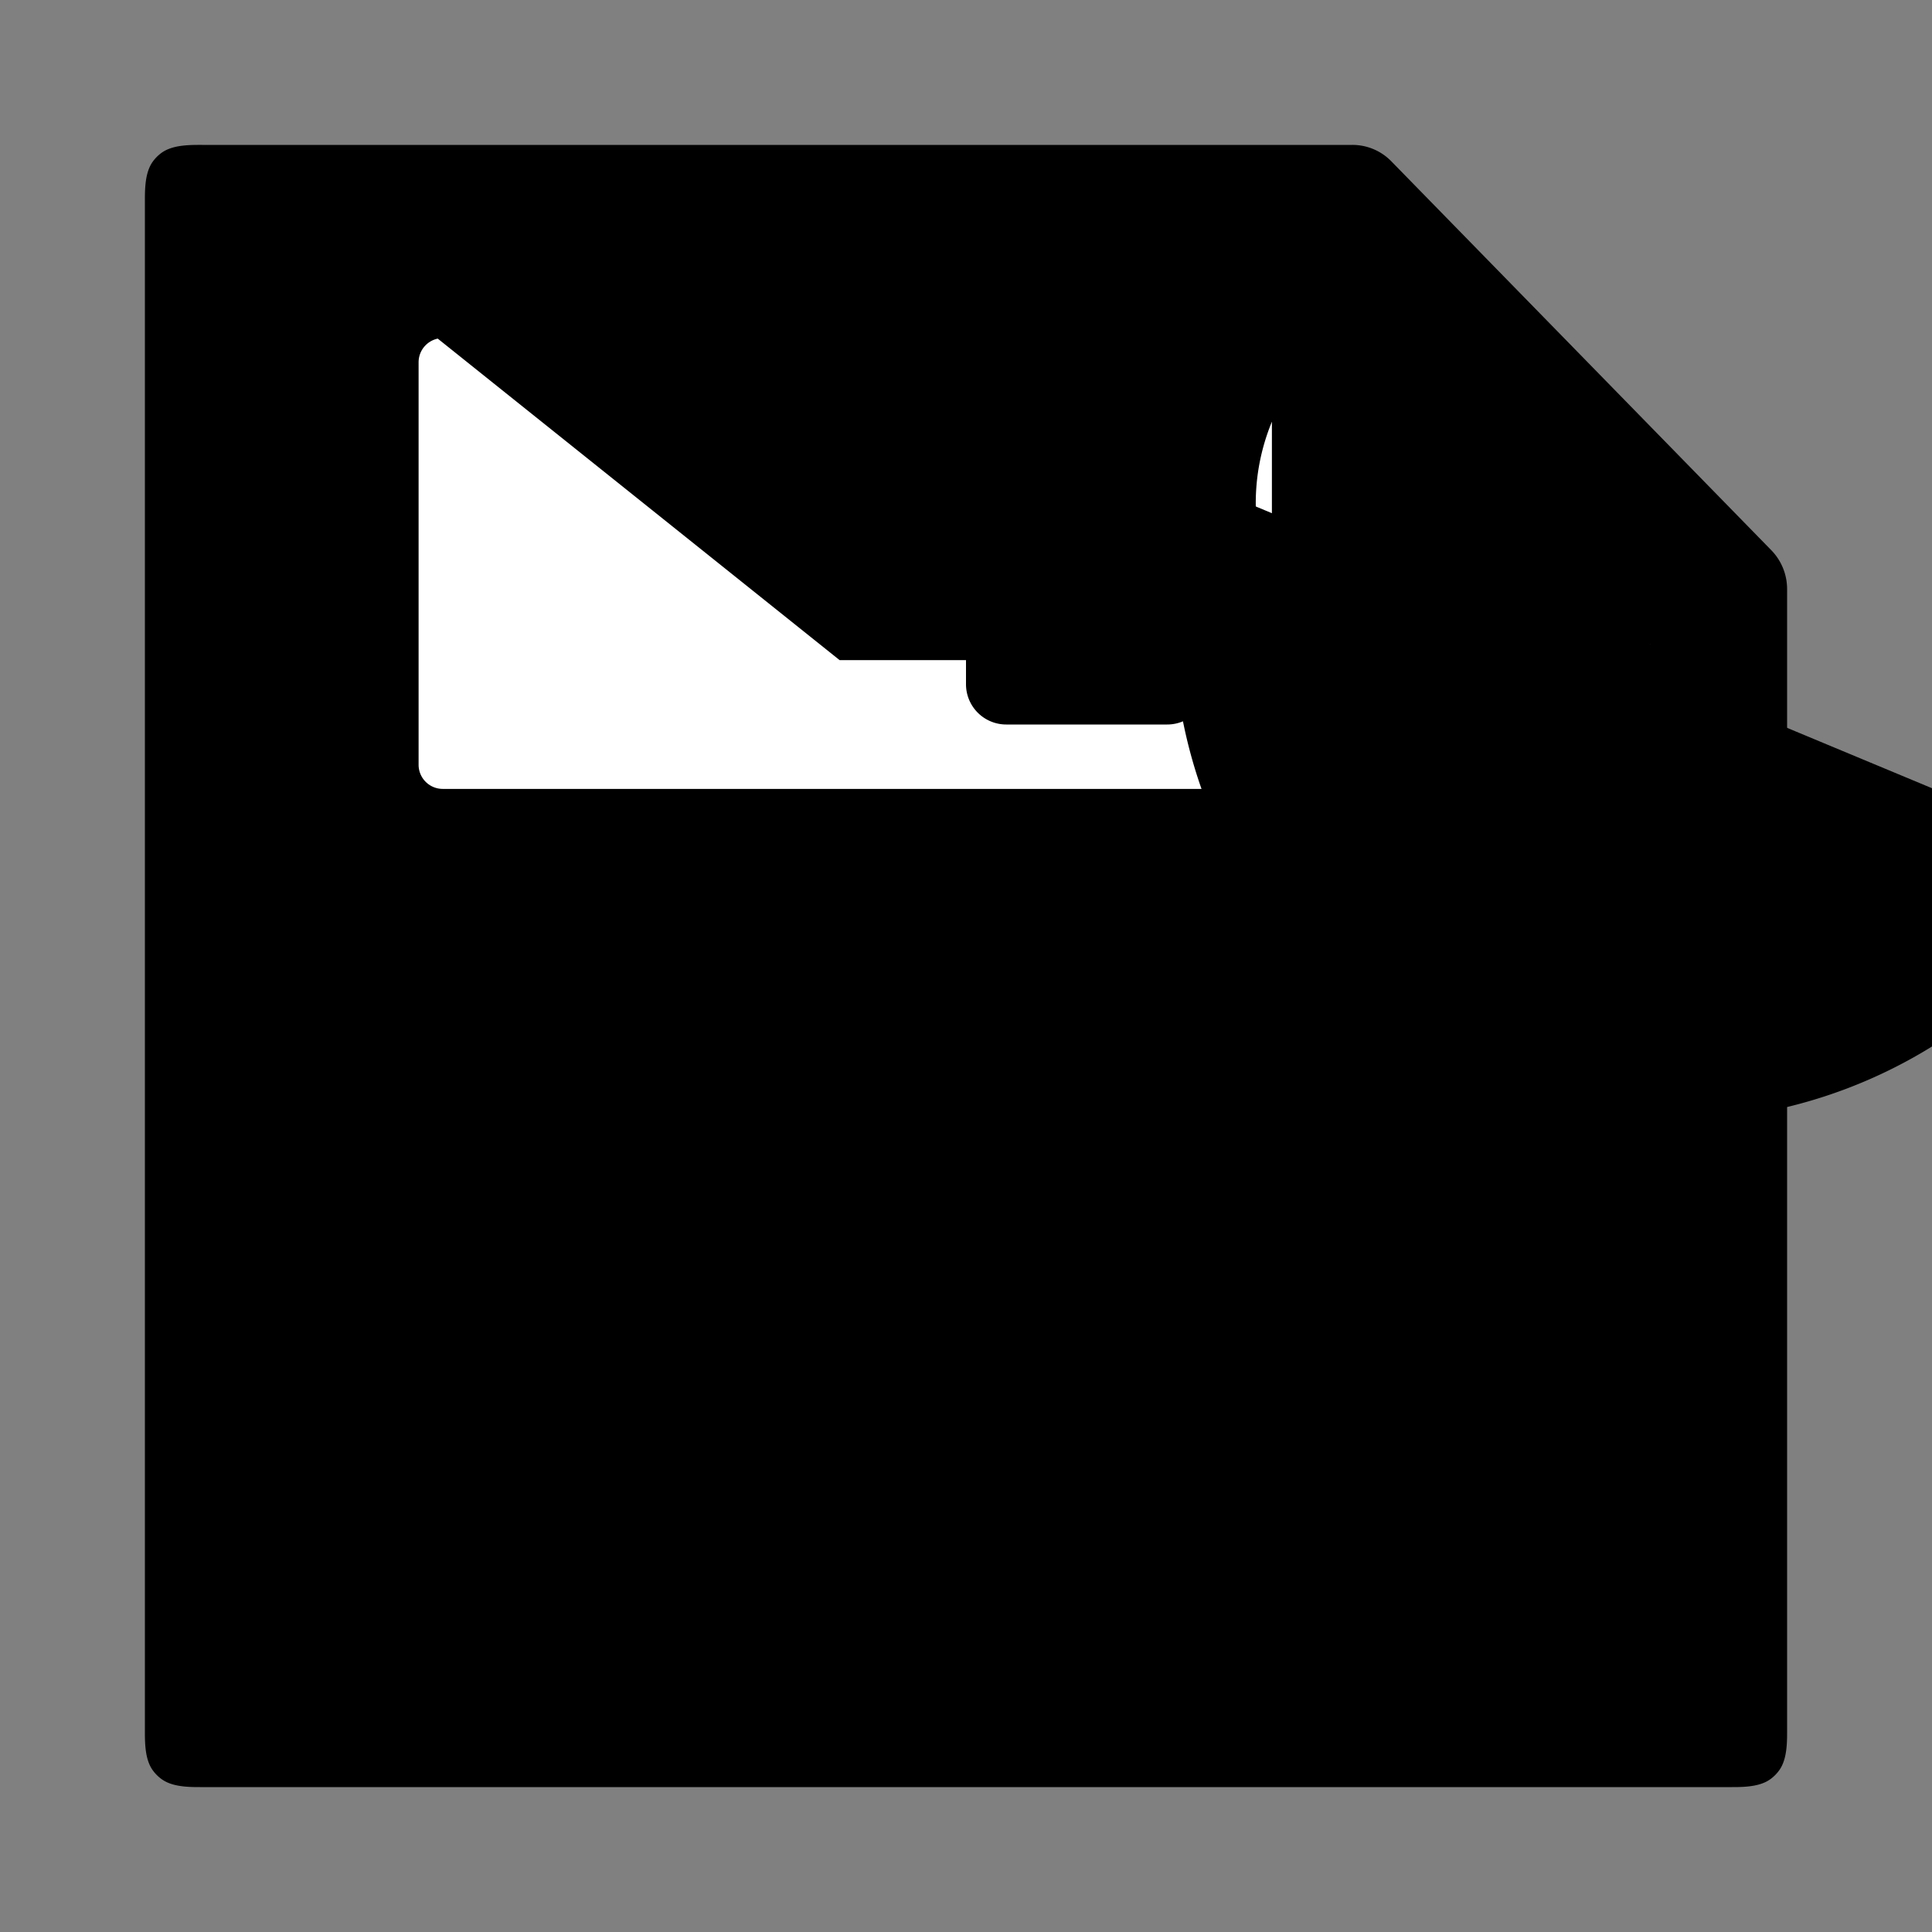
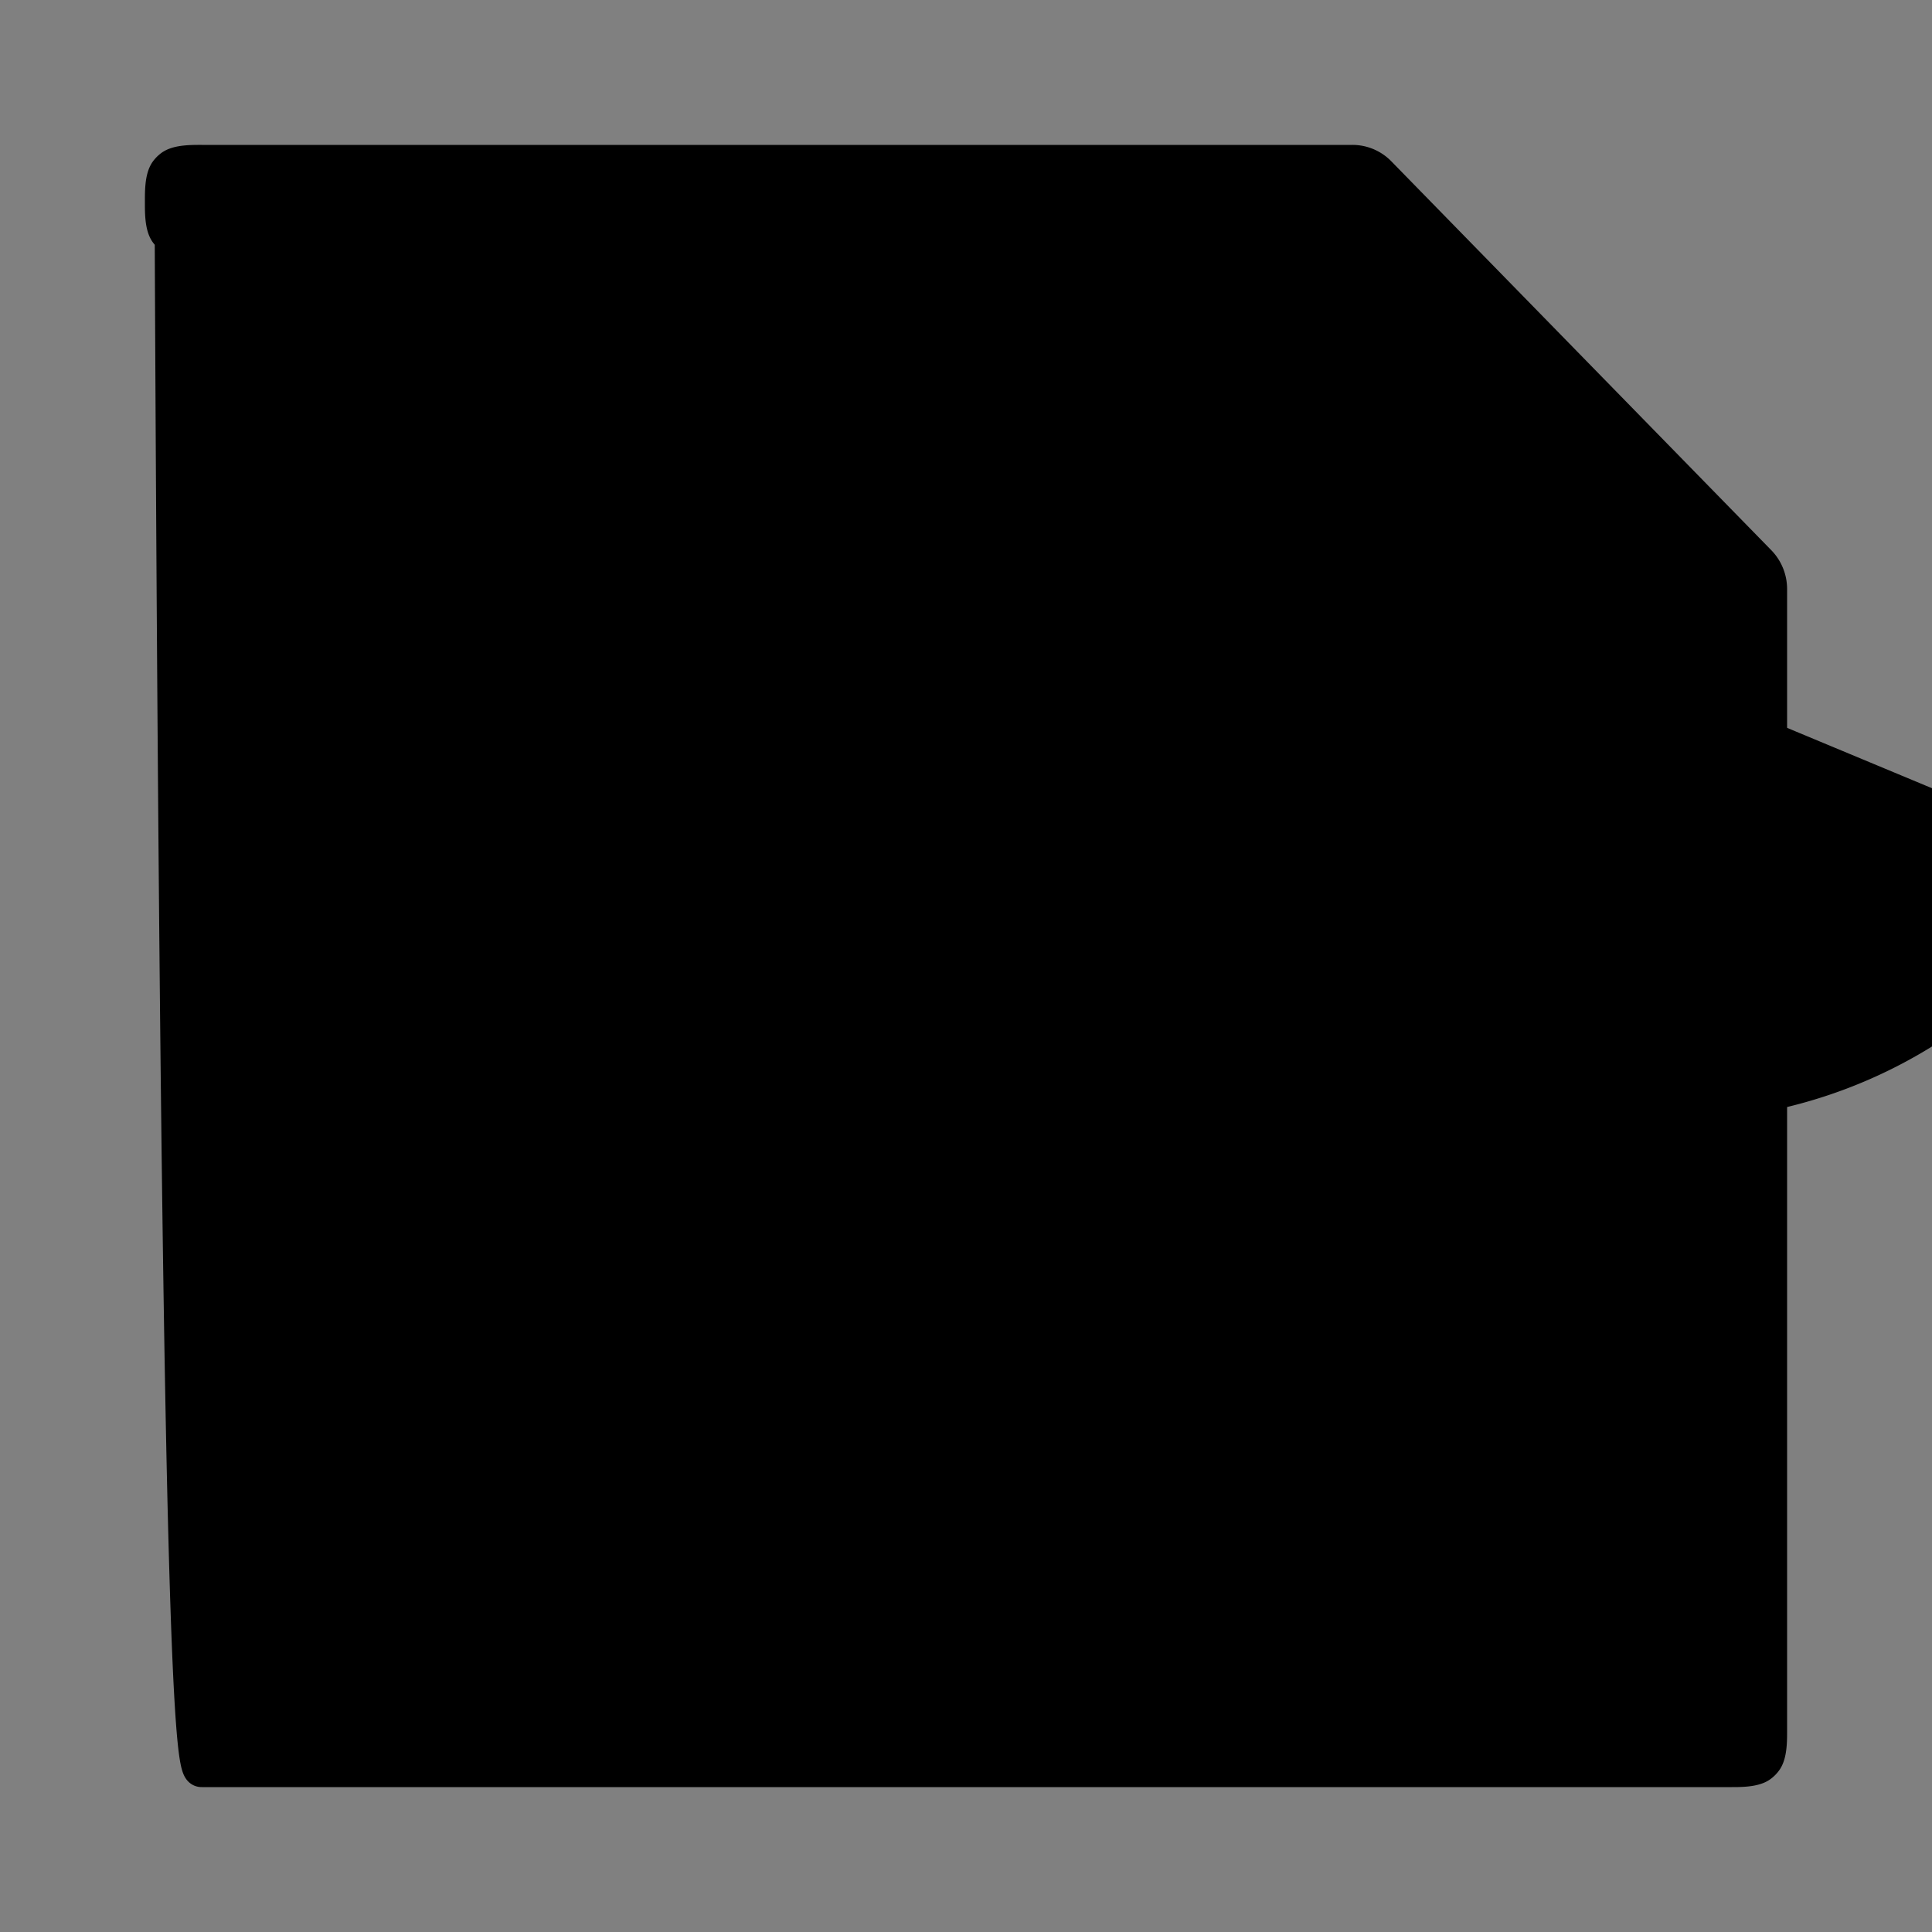
<svg xmlns="http://www.w3.org/2000/svg" xmlns:ns1="http://sodipodi.sourceforge.net/DTD/sodipodi-0.dtd" xmlns:ns2="http://www.inkscape.org/namespaces/inkscape" version="1.1" width="24" height="24" viewBox="0 0 24 24" id="svg6" ns1:docname="save.svg" ns2:version="1.0.2 (394de47547, 2021-03-26)">
  <rect x="0" y="0" width="24" height="24" fill="#808080" stroke="none" />
  <defs id="defs10">
    <ns2:path-effect effect="fillet_chamfer" id="path-effect857" is_visible="true" lpeversion="1" satellites_param="F,0,0,1,0,0.2,0,1 @ F,0,0,1,0,0.2,0,1 @ F,0,0,1,0,0.2,0,1 @ F,0,0,1,0,0.2,0,1 @ F,0,0,1,0,0.2,0,1 @ F,0,0,1,0,0.2,0,1 @ F,0,0,1,0,0.2,0,1 @ F,0,0,1,0,0.2,0,1" unit="px" method="auto" mode="F" radius="0.2" chamfer_steps="1" flexible="false" use_knot_distance="true" apply_no_radius="true" apply_with_radius="true" only_selected="false" hide_knots="false" />
    <ns2:path-effect effect="fillet_chamfer" id="path-effect855" is_visible="true" lpeversion="1" satellites_param="F,0,0,1,0,0.5,0,1 @ F,0,0,1,0,0.5,0,1 @ F,0,0,1,0,0.5,0,1 @ F,0,0,1,0,0.5,0,1" unit="px" method="auto" mode="F" radius="0.5" chamfer_steps="1" flexible="false" use_knot_distance="true" apply_no_radius="true" apply_with_radius="true" only_selected="false" hide_knots="false" />
    <ns2:path-effect effect="fillet_chamfer" id="path-effect853" is_visible="true" lpeversion="1" satellites_param="F,0,0,1,0,0.5,0,1 @ F,0,0,1,0,0.5,0,1 @ F,0,0,1,0,0.5,0,1 @ F,0,0,1,0,0.5,0,1" unit="px" method="auto" mode="F" radius="0.5" chamfer_steps="1" flexible="false" use_knot_distance="true" apply_no_radius="true" apply_with_radius="true" only_selected="false" hide_knots="false" />
    <ns2:path-effect effect="fillet_chamfer" id="path-effect851" is_visible="true" lpeversion="1" satellites_param="F,0,0,1,0,0.5,0,1 @ F,0,0,1,0,0.5,0,1 @ F,0,0,1,0,0.5,0,1 @ F,0,0,1,0,0.5,0,1" unit="px" method="auto" mode="F" radius="0.5" chamfer_steps="1" flexible="false" use_knot_distance="true" apply_no_radius="true" apply_with_radius="true" only_selected="false" hide_knots="false" />
  </defs>
  <ns1:namedview pagecolor="#ffffff" bordercolor="#666666" borderopacity="1" objecttolerance="10" gridtolerance="10" guidetolerance="10" ns2:pageopacity="0" ns2:pageshadow="2" ns2:window-width="1848" ns2:window-height="1016" id="namedview8" showgrid="true" ns2:zoom="22.627417" ns2:cx="6.9476464" ns2:cy="12.171401" ns2:window-x="1992" ns2:window-y="27" ns2:window-maximized="1" ns2:current-layer="svg6" ns2:document-rotation="0">
    <ns2:grid type="xygrid" id="grid816" originx="0" originy="0" />
  </ns1:namedview>
  <title id="title2">uniE032</title>
-   <path id="rect840" style="fill:#000000;stroke:#000000;stroke-width:0.4;stroke-linecap:round;stroke-linejoin:round;paint-order:stroke markers fill;stroke-opacity:1;stroke-miterlimit:4;stroke-dasharray:none;fill-opacity:1" d="m 2.122,2.062 c -0.023,0.017 -0.043,0.037 -0.06,0.06 C 1.997,2.209 2,2.398 2,2.509 V 21.491 c 0,0.11 -0.003,0.3 0.062,0.386 0.017,0.023 0.037,0.043 0.06,0.06 C 2.209,22.003 2.398,22 2.509,22 H 21.491 c 0.11,0 0.3,0.003 0.386,-0.062 0.023,-0.017 0.043,-0.037 0.06,-0.06 C 22.003,21.791 22,21.602 22,21.491 V 7.317 A 0.491,0.491 67.832 0 0 21.86,6.974 L 17.14,2.143 A 0.475,0.475 22.832 0 0 16.8,2 H 2.509 C 2.398,2 2.209,1.997 2.122,2.062 Z" ns2:path-effect="#path-effect857" ns2:original-d="M 2.3085938 2 C 2.1377702 2 2 2.1377702 2 2.3085938 L 2 21.691406 C 2 21.86223 2.1377702 22 2.3085938 22 L 21.691406 22 C 21.86223 22 22 21.86223 22 21.691406 L 22 7.1171875 L 17 2 L 2.3085938 2 z " />
+   <path id="rect840" style="fill:#000000;stroke:#000000;stroke-width:0.4;stroke-linecap:round;stroke-linejoin:round;paint-order:stroke markers fill;stroke-opacity:1;stroke-miterlimit:4;stroke-dasharray:none;fill-opacity:1" d="m 2.122,2.062 c -0.023,0.017 -0.043,0.037 -0.06,0.06 C 1.997,2.209 2,2.398 2,2.509 c 0,0.11 -0.003,0.3 0.062,0.386 0.017,0.023 0.037,0.043 0.06,0.06 C 2.209,22.003 2.398,22 2.509,22 H 21.491 c 0.11,0 0.3,0.003 0.386,-0.062 0.023,-0.017 0.043,-0.037 0.06,-0.06 C 22.003,21.791 22,21.602 22,21.491 V 7.317 A 0.491,0.491 67.832 0 0 21.86,6.974 L 17.14,2.143 A 0.475,0.475 22.832 0 0 16.8,2 H 2.509 C 2.398,2 2.209,1.997 2.122,2.062 Z" ns2:path-effect="#path-effect857" ns2:original-d="M 2.3085938 2 C 2.1377702 2 2 2.1377702 2 2.3085938 L 2 21.691406 C 2 21.86223 2.1377702 22 2.3085938 22 L 21.691406 22 C 21.86223 22 22 21.86223 22 21.691406 L 22 7.1171875 L 17 2 L 2.3085938 2 z " />
  <path style="fill:#ffffff;fill-opacity:1;stroke:#000000;stroke-width:0.4;stroke-linecap:round;stroke-linejoin:miter;stroke-miterlimit:4;stroke-dasharray:none;stroke-opacity:1;paint-order:stroke markers fill" id="rect842" width="14" height="8" x="5" y="12.904" ry="0" ns2:path-effect="#path-effect855" d="m 5.5,12.904 h 13 a 0.5,0.5 45 0 1 0.5,0.5 v 7 a 0.5,0.5 135 0 1 -0.5,0.5 h -13 a 0.5,0.5 45 0 1 -0.5,-0.5 v -7 a 0.5,0.5 135 0 1 0.5,-0.5 z" ns1:type="rect" />
  <path style="fill:#000000;fill-opacity:1;fill-rule:evenodd;stroke:none;stroke-width:0.556px;stroke-linecap:butt;stroke-linejoin:miter;stroke-opacity:1" d="M 7,15.444 H 17 V 16 H 7 Z" id="path822-5" ns2:connector-curvature="0" ns1:nodetypes="ccccc" />
-   <path style="fill:#000000;fill-opacity:1;fill-rule:evenodd;stroke:none;stroke-width:0.556px;stroke-linecap:butt;stroke-linejoin:miter;stroke-opacity:1" d="m 7,16.425 h 10 v 0.556 H 7 Z" id="path822-5-3" ns2:connector-curvature="0" ns1:nodetypes="ccccc" />
-   <path style="fill:#000000;fill-opacity:1;fill-rule:evenodd;stroke:none;stroke-width:0.556px;stroke-linecap:butt;stroke-linejoin:miter;stroke-opacity:1" d="m 7,17.406 h 10 v 0.556 H 7 Z" id="path822-5-5" ns2:connector-curvature="0" ns1:nodetypes="ccccc" />
-   <path style="fill:#000000;fill-opacity:1;fill-rule:evenodd;stroke:none;stroke-width:0.556px;stroke-linecap:butt;stroke-linejoin:miter;stroke-opacity:1" d="m 7,18.386 h 10 v 0.556 H 7 Z" id="path822-5-6" ns2:connector-curvature="0" ns1:nodetypes="ccccc" />
-   <path style="fill:#ffffff;stroke:#000000;stroke-width:0.4;stroke-linecap:round;stroke-linejoin:miter;stroke-miterlimit:4;stroke-dasharray:none;stroke-opacity:1;paint-order:stroke markers fill;fill-opacity:1" id="rect844" width="11" height="6" x="5" y="4" ns2:path-effect="#path-effect853" d="m 5.5,4 h 10 A 0.5,0.5 45 0 1 16,4.5 v 5 A 0.5,0.5 135 0 1 15.5,10 l -10,0 A 0.5,0.5 45 0 1 5,9.5 v -5 A 0.5,0.5 135 0 1 5.5,4 Z" ns1:type="rect" />
  <path style="fill:#000000;fill-opacity:1;stroke:none;stroke-width:0.4;stroke-linecap:round;stroke-linejoin:miter;stroke-miterlimit:4;stroke-dasharray:none;stroke-opacity:1;paint-order:stroke markers fill" id="rect849" width="3" height="4" x="12" y="5" ns2:path-effect="#path-effect851" d="m 12.5,5 h 2 A 0.5,0.5 45 0 1 15,5.5 v 3 A 0.5,0.5 135 0 1 14.5,9 h -2 A 0.5,0.5 45 0 1 12,8.5 v -3 A 0.5,0.5 135 0 1 12.5,5 Z" ns1:type="rect" />
</svg>